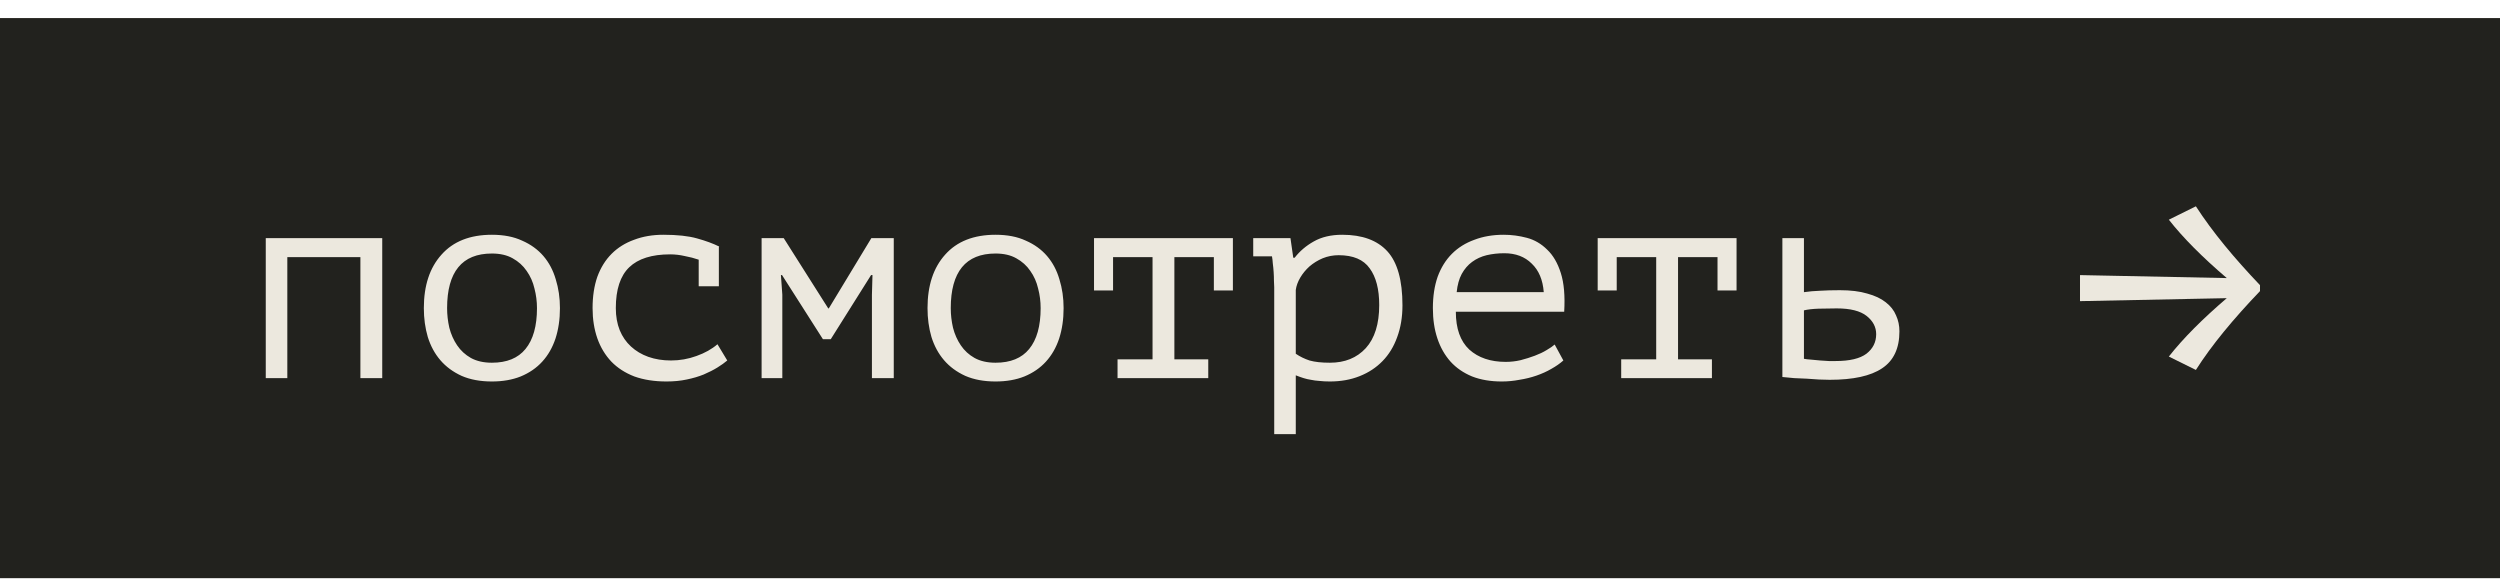
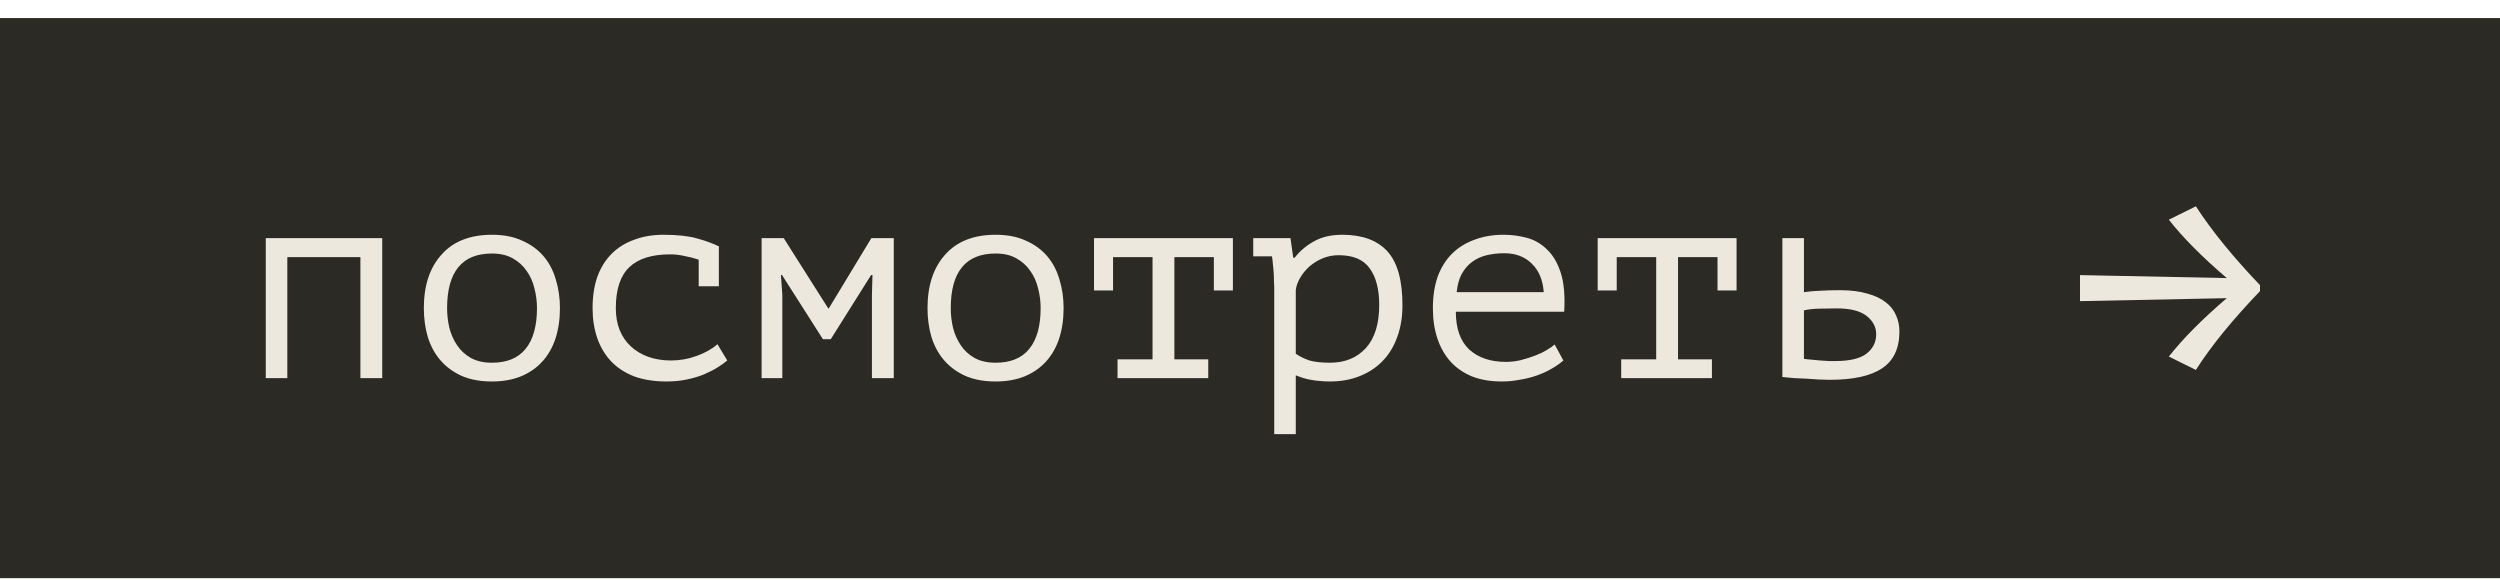
<svg xmlns="http://www.w3.org/2000/svg" width="125" height="29" viewBox="0 0 125 29" fill="none">
  <rect width="125" height="28" transform="translate(0 0.906)" fill="#444239" />
-   <rect width="125" height="28" transform="translate(0 0.906)" fill="black" fill-opacity="0.2" />
  <rect width="125" height="28" transform="translate(0 0.906)" fill="black" fill-opacity="0.2" />
  <rect width="125" height="28" transform="translate(0 0.906)" fill="black" fill-opacity="0.2" />
  <path d="M18.02 12.858H14.366V18.906H13.288V11.906H19.112V18.906H18.02V12.858ZM21.192 15.406C21.192 14.277 21.486 13.386 22.075 12.732C22.663 12.07 23.503 11.738 24.595 11.738C25.183 11.738 25.686 11.836 26.107 12.032C26.536 12.219 26.89 12.476 27.171 12.802C27.451 13.129 27.656 13.516 27.787 13.964C27.927 14.412 27.997 14.893 27.997 15.406C27.997 15.966 27.922 16.475 27.773 16.932C27.623 17.38 27.404 17.763 27.114 18.08C26.825 18.398 26.466 18.645 26.037 18.822C25.616 18.99 25.136 19.074 24.595 19.074C24.016 19.074 23.512 18.981 23.082 18.794C22.653 18.598 22.299 18.337 22.018 18.01C21.738 17.684 21.529 17.296 21.389 16.848C21.258 16.4 21.192 15.92 21.192 15.406ZM22.355 15.406C22.355 15.733 22.392 16.06 22.466 16.386C22.55 16.713 22.681 17.007 22.858 17.268C23.036 17.53 23.265 17.74 23.544 17.898C23.834 18.057 24.184 18.136 24.595 18.136C25.341 18.136 25.901 17.908 26.274 17.45C26.657 16.984 26.849 16.302 26.849 15.406C26.849 15.07 26.806 14.744 26.723 14.426C26.648 14.1 26.517 13.806 26.331 13.544C26.153 13.283 25.92 13.073 25.631 12.914C25.351 12.756 25.005 12.676 24.595 12.676C23.848 12.676 23.288 12.905 22.915 13.362C22.541 13.82 22.355 14.501 22.355 15.406ZM34.935 12.984C34.72 12.91 34.487 12.849 34.235 12.802C33.992 12.746 33.75 12.718 33.507 12.718C32.592 12.718 31.911 12.933 31.463 13.362C31.015 13.792 30.791 14.473 30.791 15.406C30.791 15.817 30.856 16.186 30.987 16.512C31.118 16.83 31.304 17.1 31.547 17.324C31.79 17.548 32.079 17.721 32.415 17.842C32.76 17.964 33.138 18.024 33.549 18.024C33.988 18.024 34.412 17.95 34.823 17.8C35.243 17.651 35.593 17.455 35.873 17.212L36.363 18.024C36.232 18.136 36.069 18.253 35.873 18.374C35.677 18.496 35.448 18.612 35.187 18.724C34.935 18.827 34.65 18.911 34.333 18.976C34.025 19.042 33.689 19.074 33.325 19.074C32.718 19.074 32.182 18.99 31.715 18.822C31.258 18.645 30.875 18.398 30.567 18.08C30.259 17.754 30.026 17.366 29.867 16.918C29.708 16.461 29.629 15.957 29.629 15.406C29.629 14.818 29.708 14.296 29.867 13.838C30.035 13.381 30.273 12.998 30.581 12.69C30.889 12.382 31.262 12.149 31.701 11.99C32.14 11.822 32.63 11.738 33.171 11.738C33.862 11.738 34.422 11.799 34.851 11.92C35.29 12.042 35.658 12.177 35.957 12.326L35.943 12.368V14.314H34.935V12.984ZM43.596 14.748L43.624 13.754H43.554L41.538 16.96H41.146L39.102 13.754H39.046L39.116 14.734V18.906H38.08V11.906H39.186L41.412 15.42H41.44L43.568 11.906H44.688V18.906H43.596V14.748ZM46.376 15.406C46.376 14.277 46.67 13.386 47.258 12.732C47.846 12.07 48.686 11.738 49.778 11.738C50.366 11.738 50.87 11.836 51.29 12.032C51.719 12.219 52.074 12.476 52.354 12.802C52.634 13.129 52.84 13.516 52.97 13.964C53.11 14.412 53.18 14.893 53.18 15.406C53.18 15.966 53.105 16.475 52.956 16.932C52.807 17.38 52.587 17.763 52.298 18.08C52.009 18.398 51.65 18.645 51.22 18.822C50.8 18.99 50.319 19.074 49.778 19.074C49.2 19.074 48.696 18.981 48.266 18.794C47.837 18.598 47.482 18.337 47.202 18.01C46.922 17.684 46.712 17.296 46.572 16.848C46.441 16.4 46.376 15.92 46.376 15.406ZM47.538 15.406C47.538 15.733 47.575 16.06 47.65 16.386C47.734 16.713 47.865 17.007 48.042 17.268C48.219 17.53 48.448 17.74 48.728 17.898C49.017 18.057 49.367 18.136 49.778 18.136C50.525 18.136 51.085 17.908 51.458 17.45C51.841 16.984 52.032 16.302 52.032 15.406C52.032 15.07 51.99 14.744 51.906 14.426C51.831 14.1 51.701 13.806 51.514 13.544C51.337 13.283 51.103 13.073 50.814 12.914C50.534 12.756 50.189 12.676 49.778 12.676C49.032 12.676 48.471 12.905 48.098 13.362C47.725 13.82 47.538 14.501 47.538 15.406ZM54.701 11.906H61.645V14.524H60.693V12.858H58.719V17.968H60.413V18.906H55.877V17.968H57.627V12.858H55.653V14.524H54.701V11.906ZM63.711 14.356C63.711 14.272 63.706 14.165 63.697 14.034C63.697 13.894 63.693 13.754 63.683 13.614C63.674 13.465 63.66 13.32 63.641 13.18C63.632 13.04 63.618 12.919 63.599 12.816H62.661V11.906H64.523L64.663 12.886H64.733C64.985 12.56 65.302 12.289 65.685 12.074C66.077 11.85 66.553 11.738 67.113 11.738C68.112 11.738 68.863 12.014 69.367 12.564C69.871 13.115 70.123 14.016 70.123 15.266C70.123 15.854 70.034 16.386 69.857 16.862C69.689 17.329 69.447 17.726 69.129 18.052C68.812 18.379 68.429 18.631 67.981 18.808C67.533 18.986 67.038 19.074 66.497 19.074C66.301 19.074 66.124 19.065 65.965 19.046C65.816 19.037 65.676 19.018 65.545 18.99C65.424 18.972 65.302 18.944 65.181 18.906C65.06 18.869 64.929 18.822 64.789 18.766V21.706H63.711V14.356ZM66.931 12.76C66.651 12.76 66.385 12.812 66.133 12.914C65.891 13.017 65.671 13.152 65.475 13.32C65.288 13.488 65.135 13.675 65.013 13.88C64.892 14.086 64.817 14.291 64.789 14.496V17.688C64.995 17.828 65.223 17.94 65.475 18.024C65.737 18.099 66.077 18.136 66.497 18.136C67.244 18.136 67.841 17.894 68.289 17.408C68.737 16.914 68.961 16.195 68.961 15.252C68.961 14.459 68.802 13.848 68.485 13.418C68.177 12.98 67.659 12.76 66.931 12.76ZM78.168 18.024C78 18.174 77.799 18.314 77.566 18.444C77.342 18.575 77.094 18.687 76.824 18.78C76.553 18.874 76.268 18.944 75.97 18.99C75.68 19.046 75.386 19.074 75.088 19.074C74.528 19.074 74.033 18.99 73.604 18.822C73.174 18.645 72.815 18.398 72.526 18.08C72.236 17.754 72.017 17.366 71.868 16.918C71.718 16.47 71.644 15.966 71.644 15.406C71.644 14.818 71.723 14.296 71.882 13.838C72.05 13.381 72.288 12.998 72.596 12.69C72.904 12.382 73.277 12.149 73.716 11.99C74.154 11.822 74.644 11.738 75.186 11.738C75.578 11.738 75.965 11.79 76.348 11.892C76.73 11.995 77.066 12.191 77.356 12.48C77.654 12.76 77.883 13.152 78.042 13.656C78.2 14.151 78.256 14.795 78.21 15.588H72.792C72.792 16.428 73.016 17.058 73.464 17.478C73.921 17.889 74.528 18.094 75.284 18.094C75.536 18.094 75.783 18.066 76.026 18.01C76.278 17.945 76.516 17.87 76.74 17.786C76.964 17.702 77.16 17.609 77.328 17.506C77.505 17.404 77.64 17.31 77.734 17.226L78.168 18.024ZM75.214 12.662C74.906 12.662 74.612 12.695 74.332 12.76C74.061 12.826 73.818 12.938 73.604 13.096C73.398 13.246 73.226 13.446 73.086 13.698C72.955 13.941 72.871 14.244 72.834 14.608H77.188C77.141 13.992 76.94 13.516 76.586 13.18C76.24 12.835 75.783 12.662 75.214 12.662ZM79.884 11.906H86.828V14.524H85.876V12.858H83.902V17.968H85.596V18.906H81.06V17.968H82.81V12.858H80.836V14.524H79.884V11.906ZM90.197 17.94C90.299 17.959 90.421 17.973 90.561 17.982C90.71 17.992 90.859 18.006 91.009 18.024C91.158 18.034 91.303 18.043 91.443 18.052C91.583 18.052 91.695 18.052 91.779 18.052C92.479 18.052 92.992 17.931 93.319 17.688C93.645 17.436 93.809 17.11 93.809 16.708C93.809 16.354 93.65 16.05 93.333 15.798C93.015 15.546 92.516 15.42 91.835 15.42C91.527 15.42 91.223 15.425 90.925 15.434C90.635 15.444 90.393 15.472 90.197 15.518V17.94ZM90.197 14.608C90.449 14.571 90.715 14.548 90.995 14.538C91.284 14.52 91.615 14.51 91.989 14.51C92.53 14.51 92.987 14.566 93.361 14.678C93.743 14.781 94.051 14.926 94.285 15.112C94.527 15.299 94.7 15.518 94.803 15.77C94.915 16.013 94.971 16.279 94.971 16.568C94.971 17.418 94.681 18.034 94.103 18.416C93.533 18.799 92.661 18.99 91.485 18.99C91.335 18.99 91.158 18.986 90.953 18.976C90.757 18.967 90.551 18.953 90.337 18.934C90.131 18.925 89.921 18.916 89.707 18.906C89.492 18.888 89.296 18.869 89.119 18.85V11.906H90.197V14.608Z" fill="#ECE8DE" />
  <path d="M113 14.258V14.555C111.667 15.95 110.586 17.251 109.794 18.497L108.442 17.828C109.157 16.917 110.122 15.95 111.339 14.908L104 15.057V13.755L111.339 13.904C110.122 12.863 109.157 11.896 108.442 10.985L109.794 10.315C110.624 11.598 111.706 12.9 113 14.258Z" fill="#ECE8DE" />
</svg>